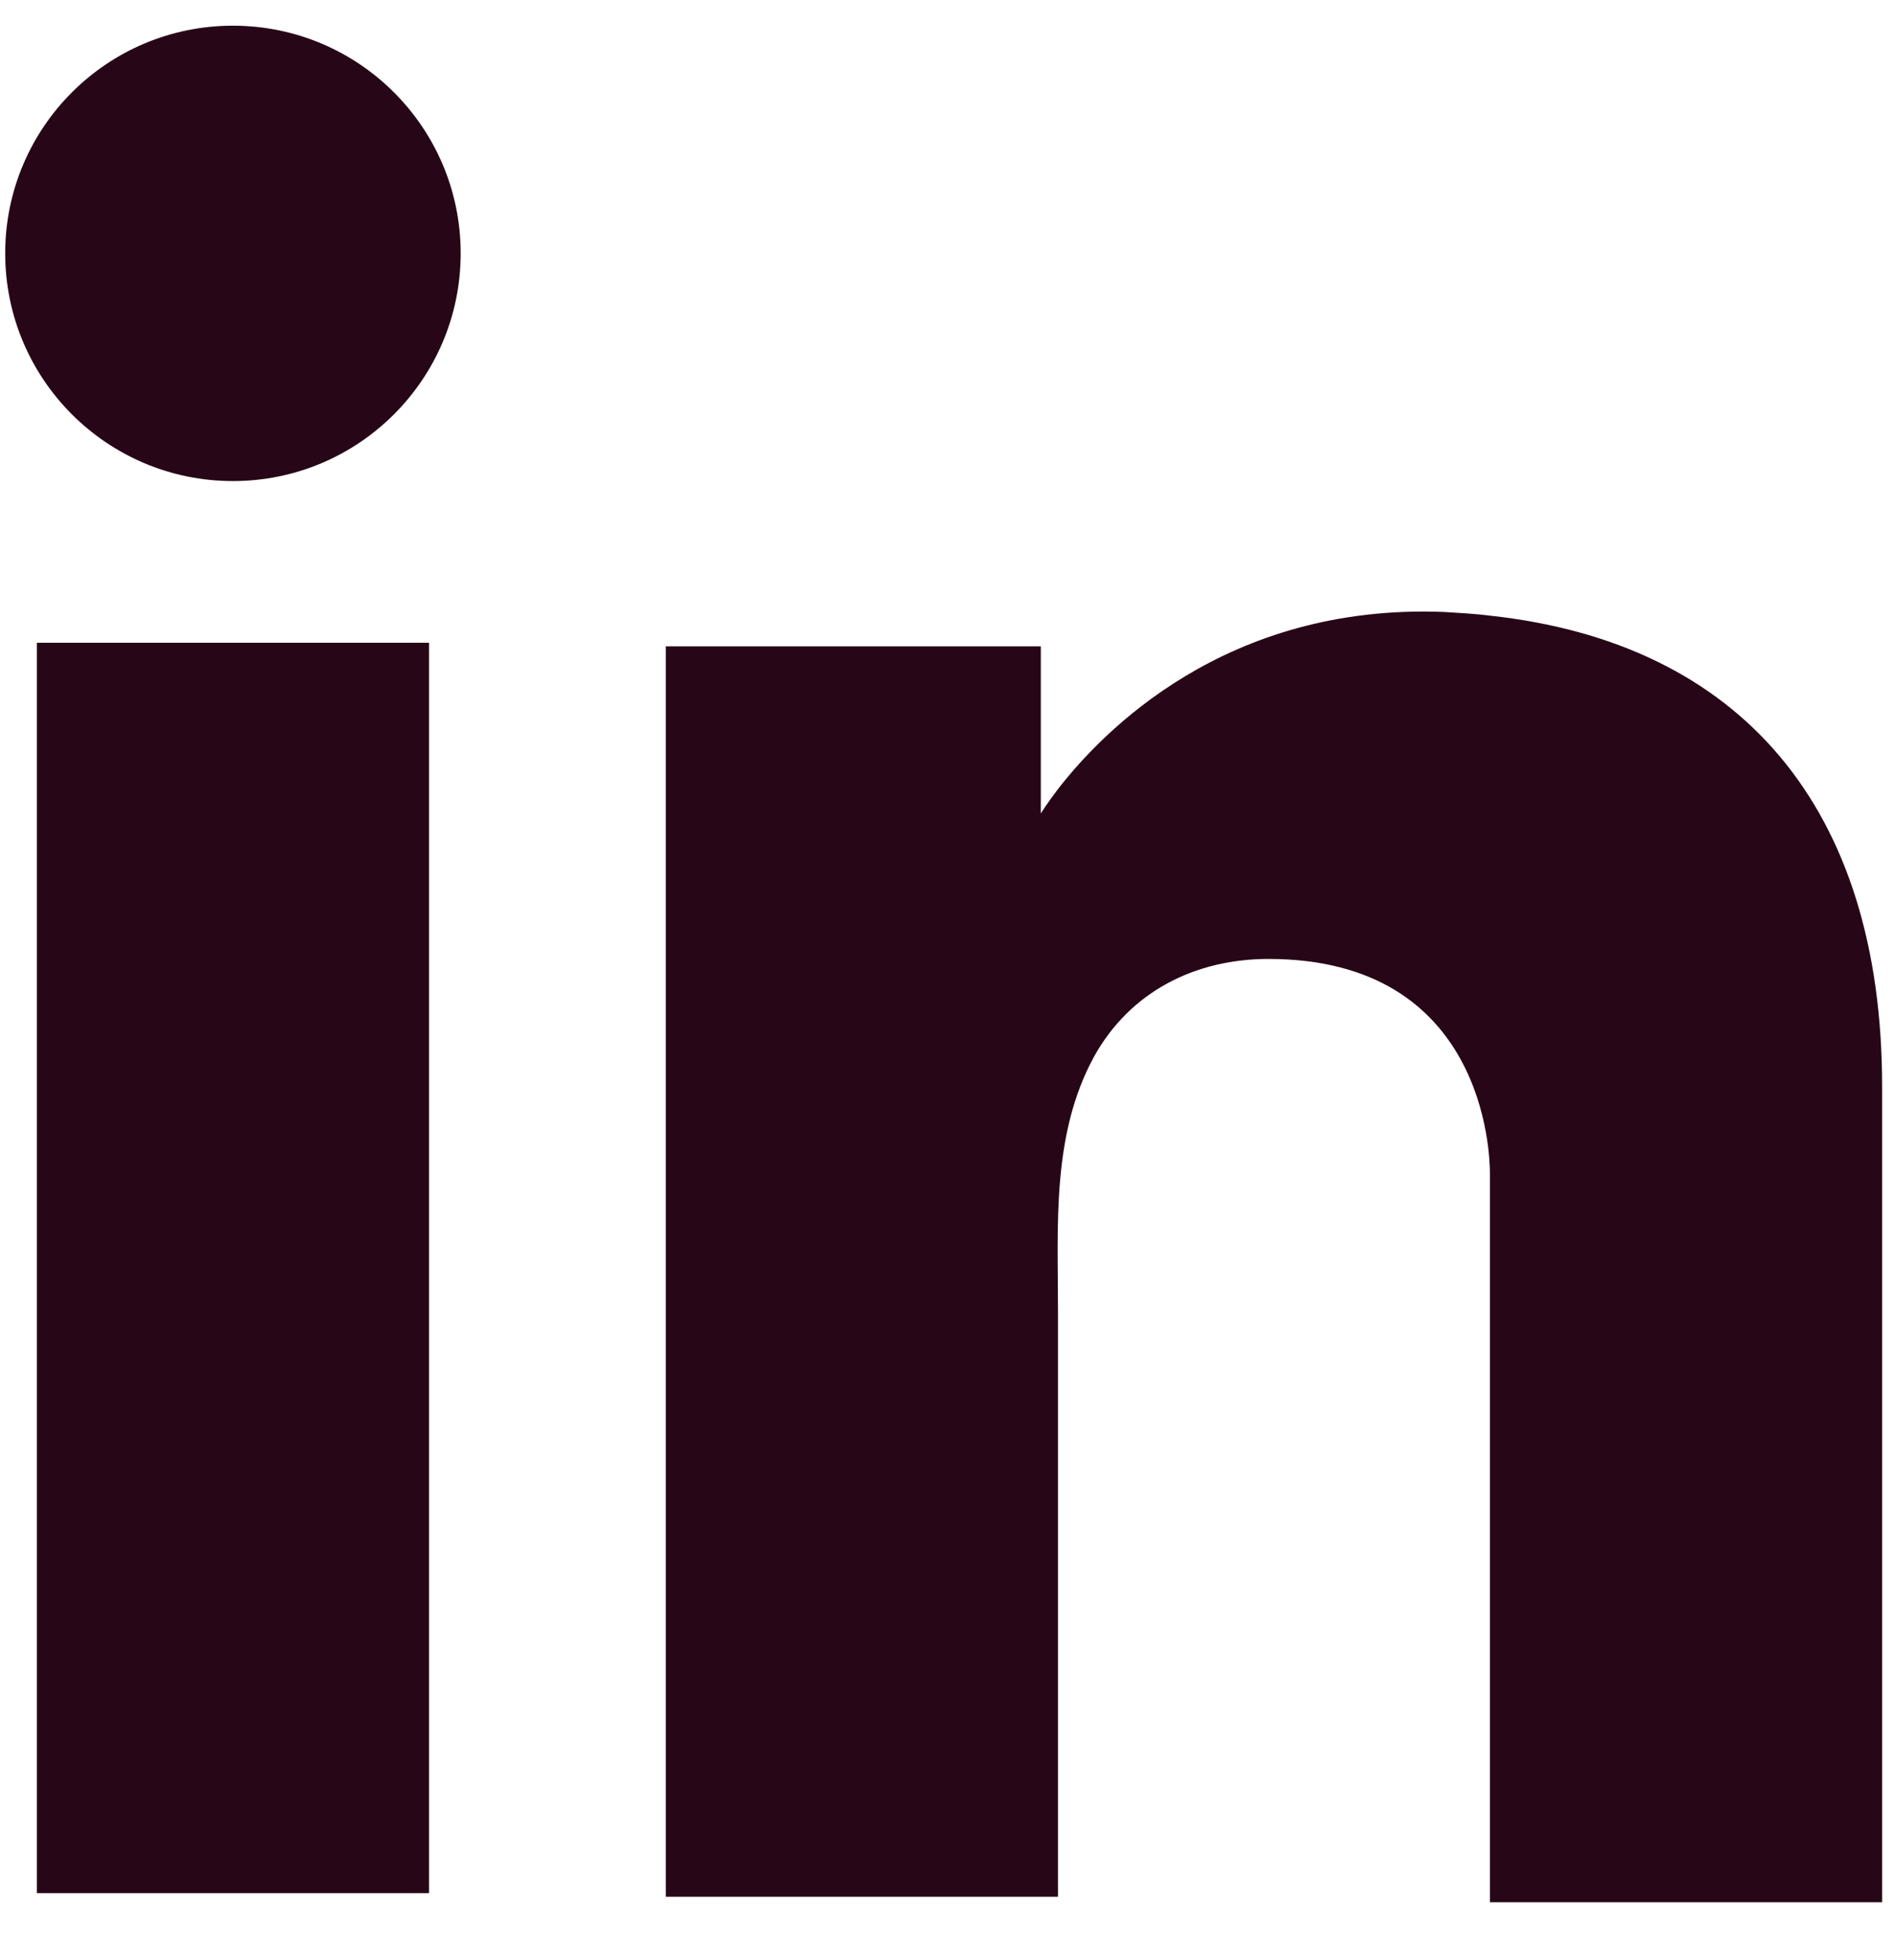
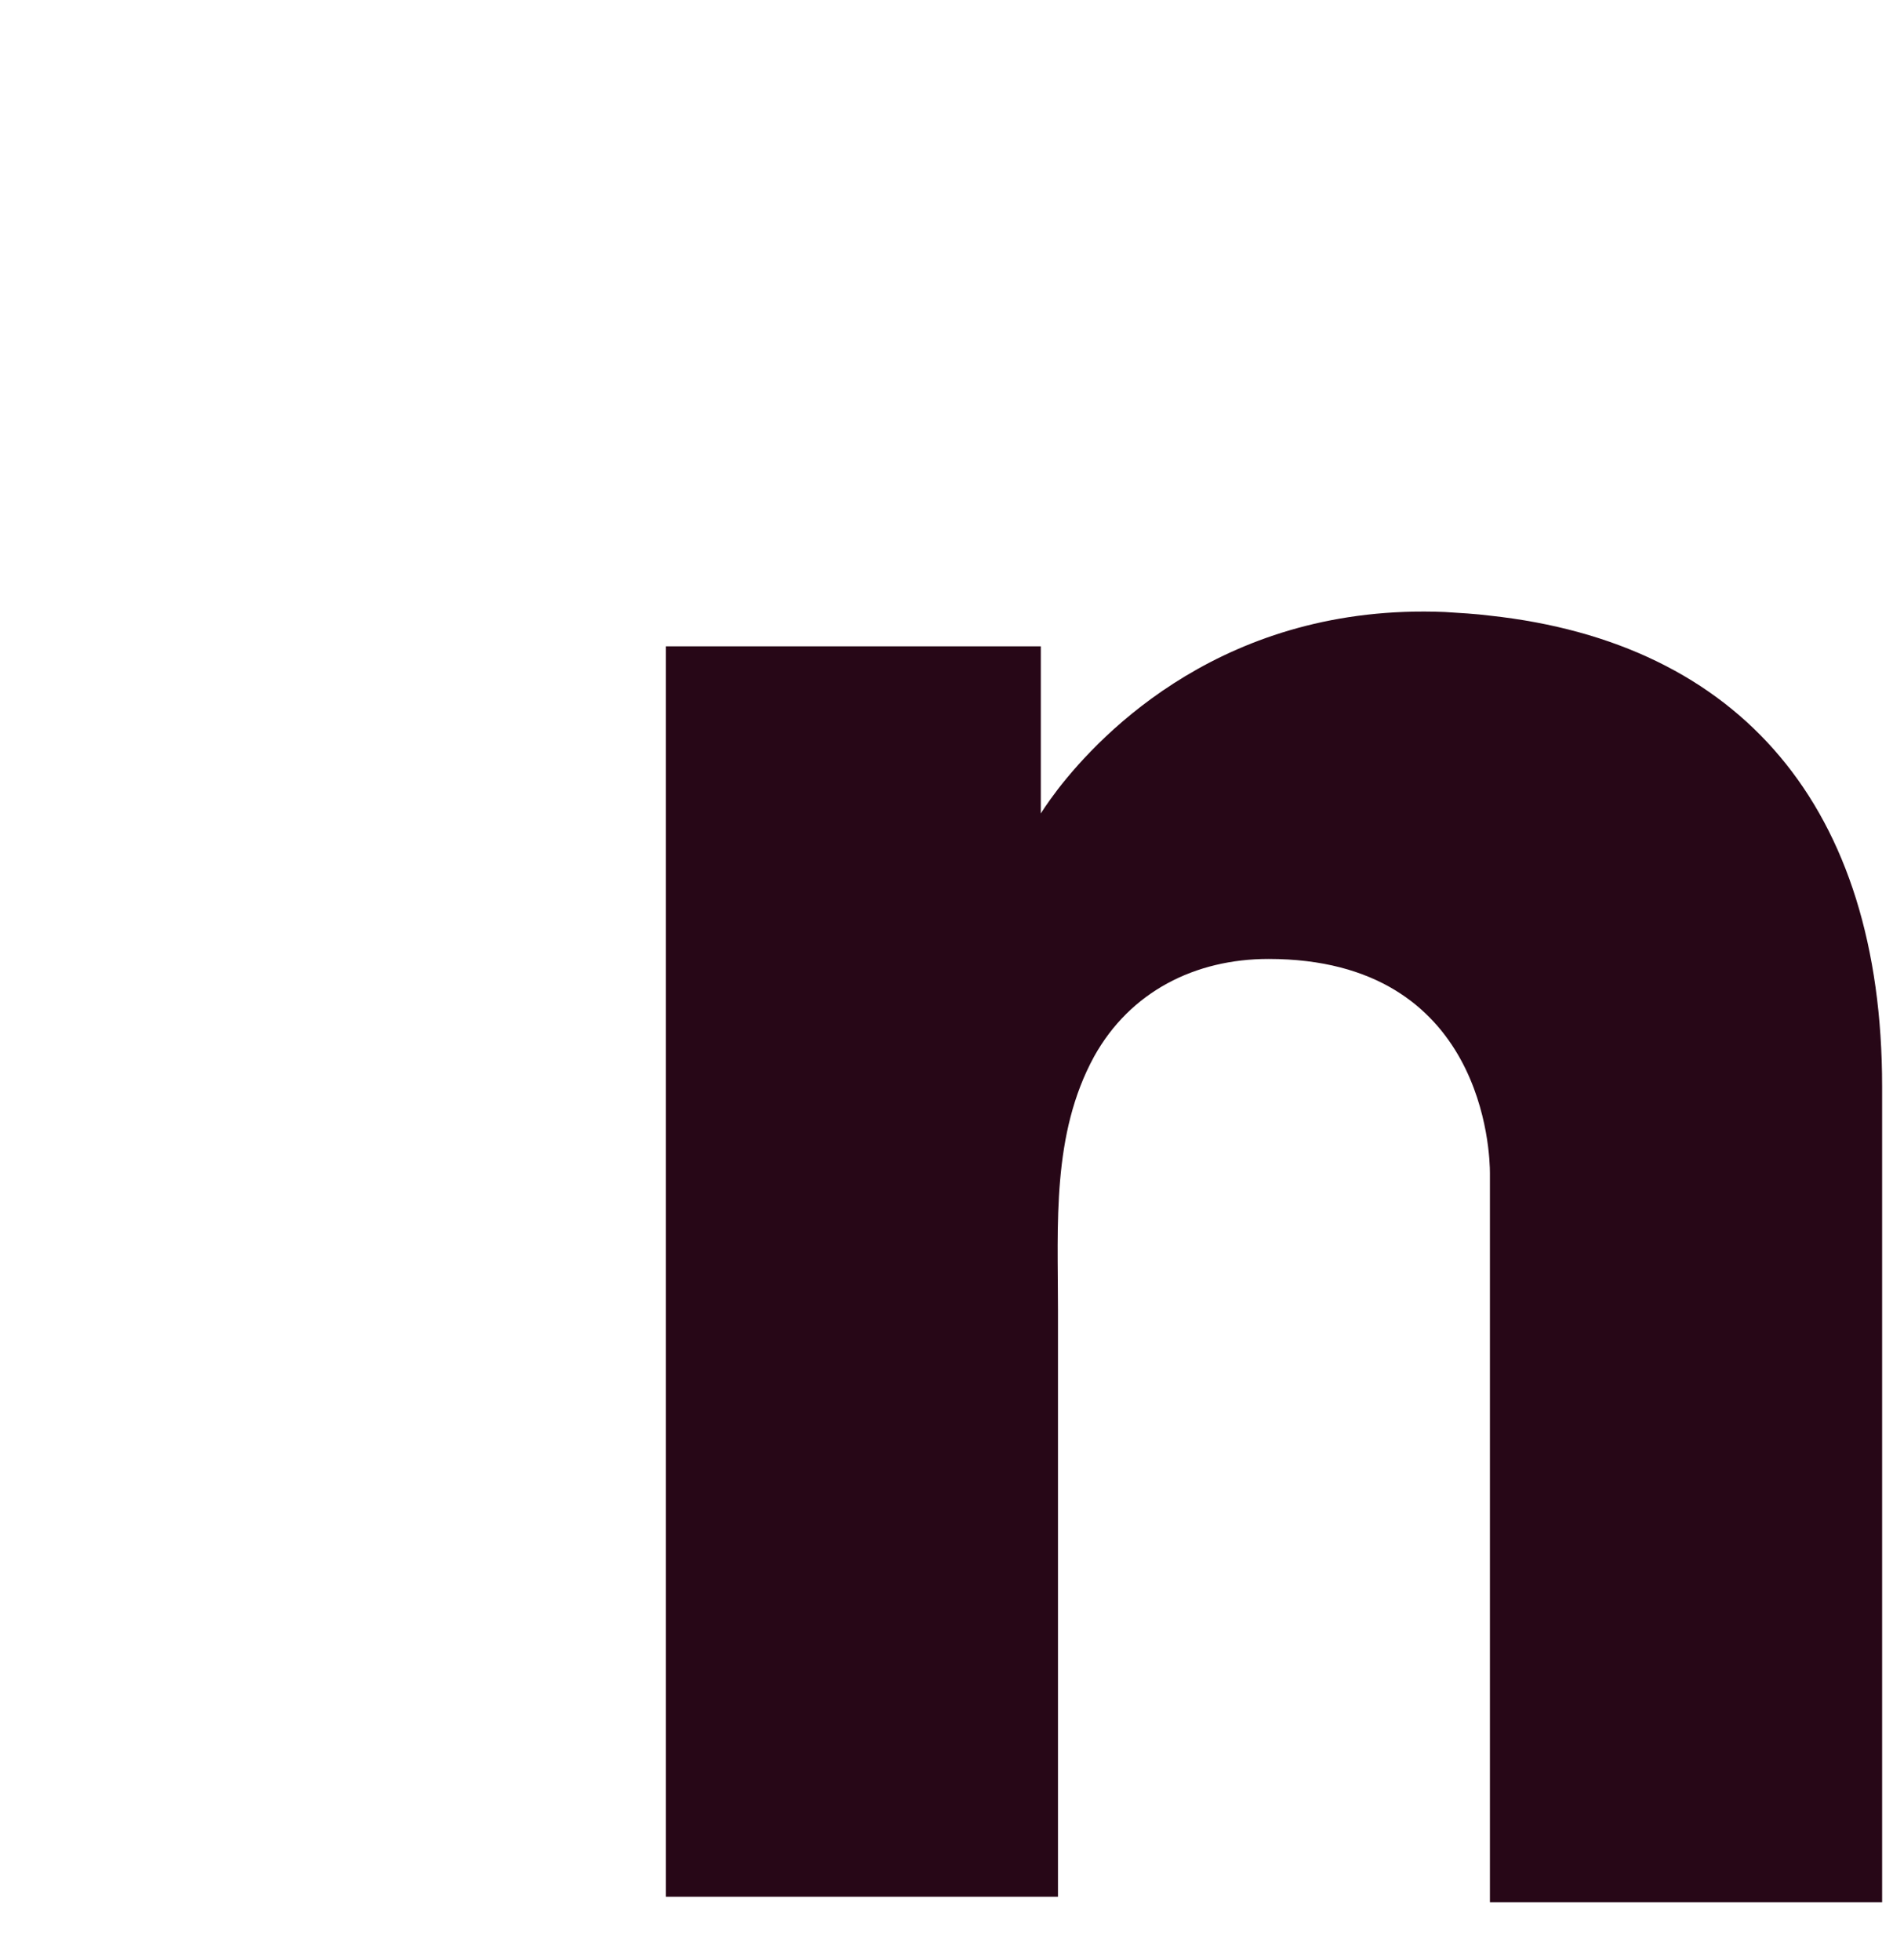
<svg xmlns="http://www.w3.org/2000/svg" width="28" height="29" viewBox="0 0 28 29" fill="none">
-   <path d="M6.346 9.509H0.545V28.008H6.346V9.509Z" fill="#270717" />
  <path d="M22.038 9.108C21.824 9.081 21.597 9.068 21.369 9.054C18.121 8.921 16.29 10.846 15.649 11.674C15.475 11.902 15.395 12.035 15.395 12.035V9.562H9.848V28.061H15.395H15.649C15.649 26.177 15.649 24.305 15.649 22.421C15.649 21.405 15.649 20.389 15.649 19.373C15.649 18.117 15.555 16.78 16.183 15.631C16.718 14.668 17.68 14.187 18.763 14.187C21.971 14.187 22.038 17.088 22.038 17.355C22.038 17.368 22.038 17.382 22.038 17.382V28.142H27.839V16.072C27.839 11.942 25.74 9.509 22.038 9.108Z" fill="#270717" />
-   <path d="M3.445 7.117C5.306 7.117 6.814 5.608 6.814 3.748C6.814 1.888 5.306 0.38 3.445 0.38C1.585 0.38 0.077 1.888 0.077 3.748C0.077 5.608 1.585 7.117 3.445 7.117Z" fill="#270717" />
</svg>